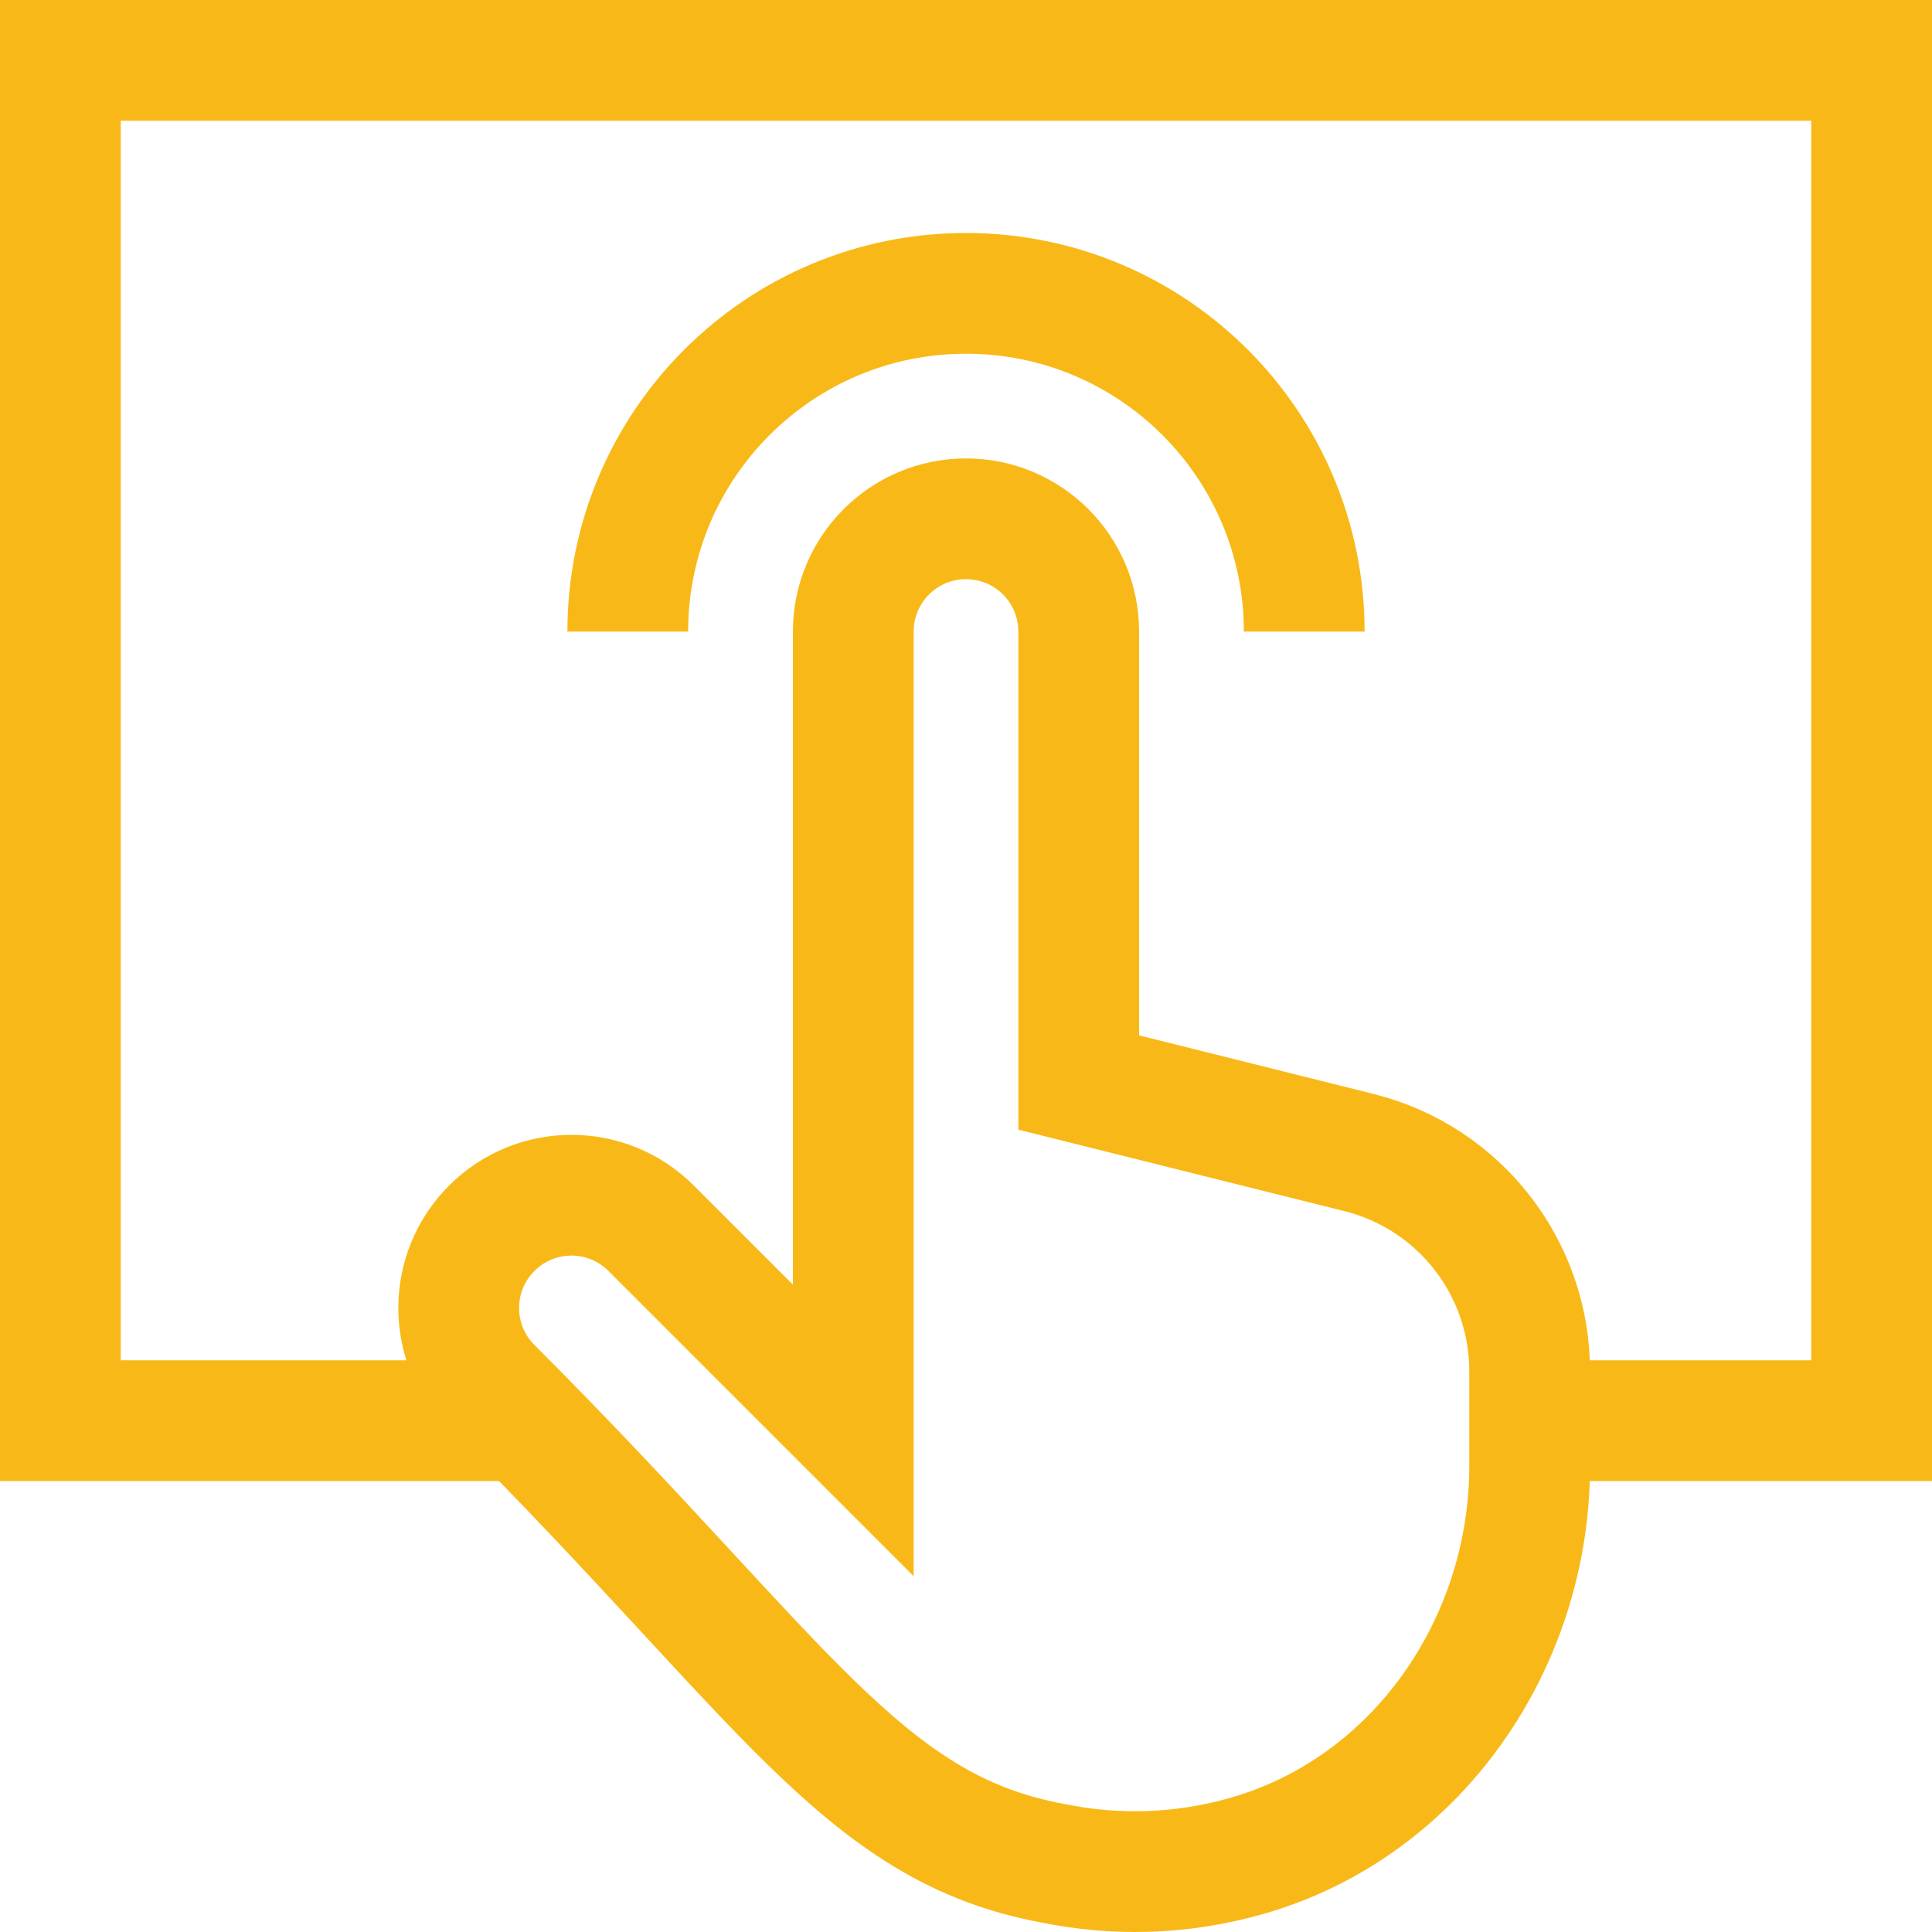
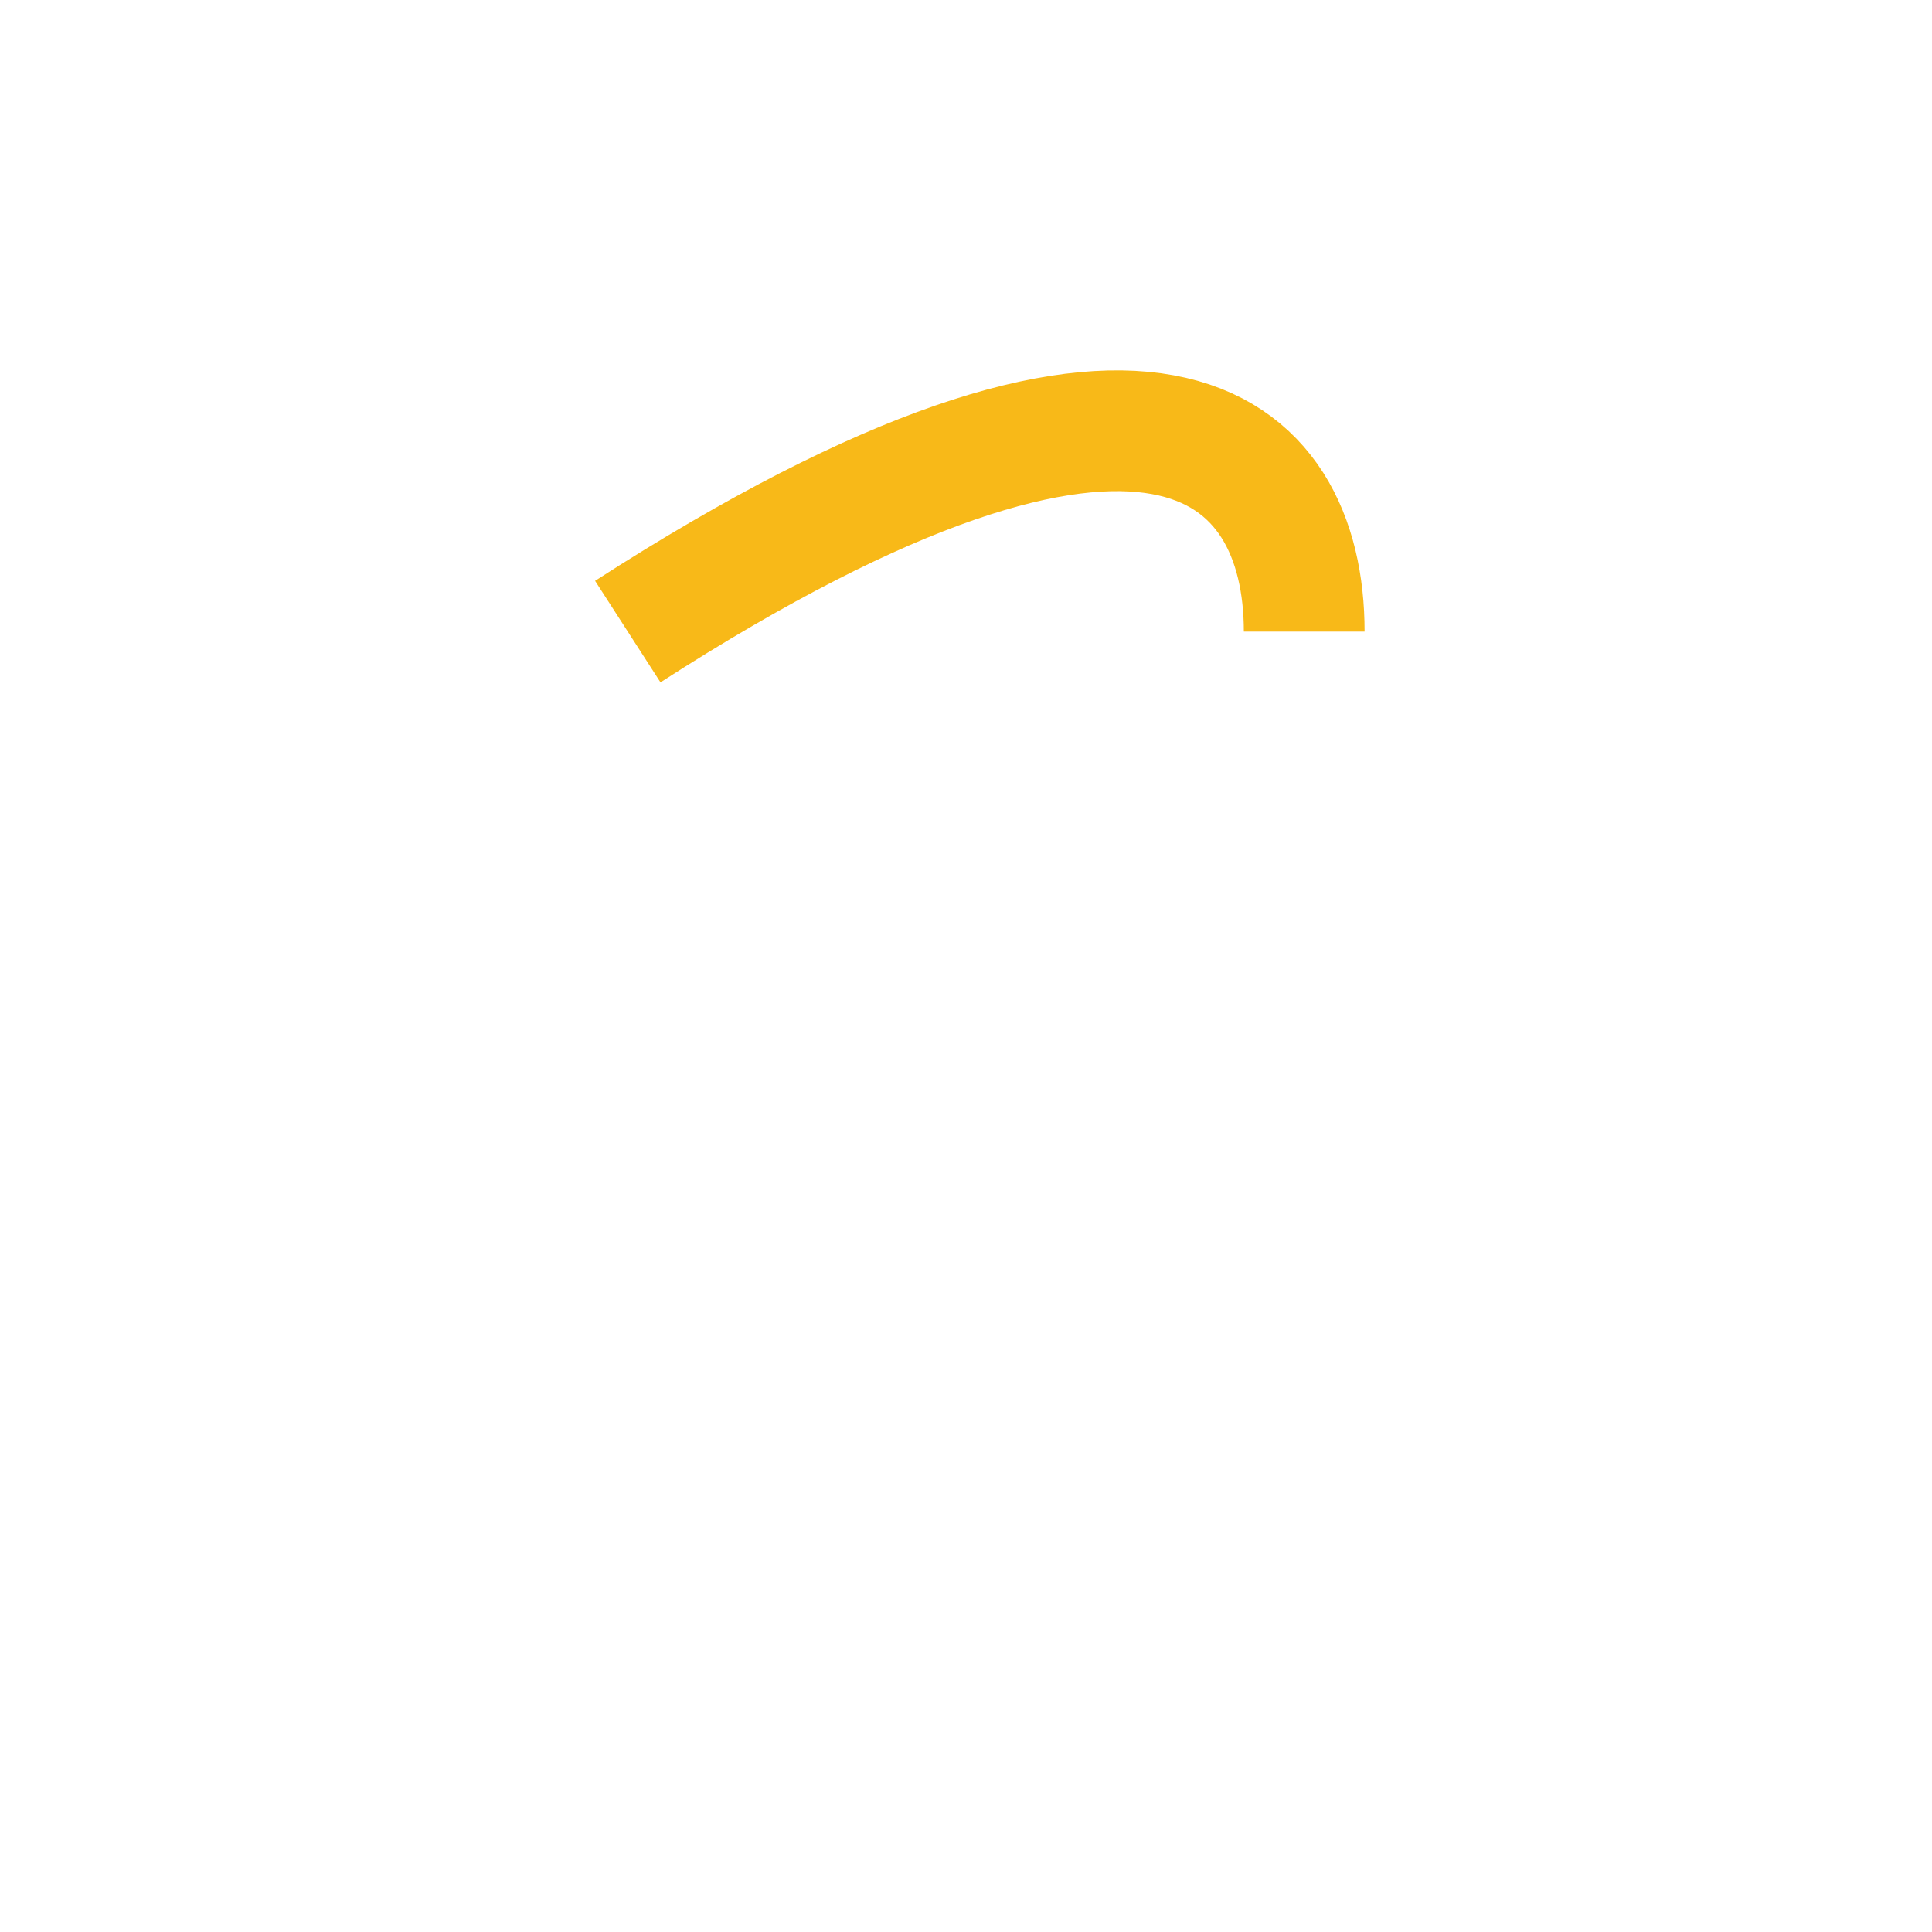
<svg xmlns="http://www.w3.org/2000/svg" width="32" height="32" viewBox="0 0 32 32" fill="none">
  <g clip-path="url(#clip0_3371_449)">
-     <path d="M8.687 23.531H1V1H31V23.531H25.314" stroke="#F8B918" stroke-width="2" stroke-miterlimit="10" />
-     <path d="M10.398 10.461C10.398 7.367 12.906 4.859 16 4.859C19.094 4.859 21.602 7.367 21.602 10.461" stroke="#F8B918" stroke-width="2" stroke-miterlimit="10" />
-     <path d="M11.038 20.597L10.785 20.344C10.056 19.614 8.874 19.614 8.145 20.344C7.415 21.073 7.415 22.255 8.145 22.984C12.982 27.822 14.269 30.271 17.427 30.859C18.432 31.066 19.52 31.06 20.639 30.743C23.47 29.941 25.336 27.222 25.336 24.279V22.712C25.336 20.999 24.173 19.506 22.51 19.09L17.867 17.93L17.867 10.461C17.867 9.429 17.031 8.593 16 8.593C14.969 8.593 14.133 9.429 14.133 10.461C14.133 10.461 14.133 21.303 14.133 23.692L11.038 20.597Z" stroke="#F8B918" stroke-width="2" stroke-miterlimit="10" />
+     <path d="M10.398 10.461C19.094 4.859 21.602 7.367 21.602 10.461" stroke="#F8B918" stroke-width="2" stroke-miterlimit="10" />
  </g>
  <defs>
    <clipPath id="clip0_3371_449">
      <rect width="32" height="32" fill="white" />
    </clipPath>
  </defs>
</svg>